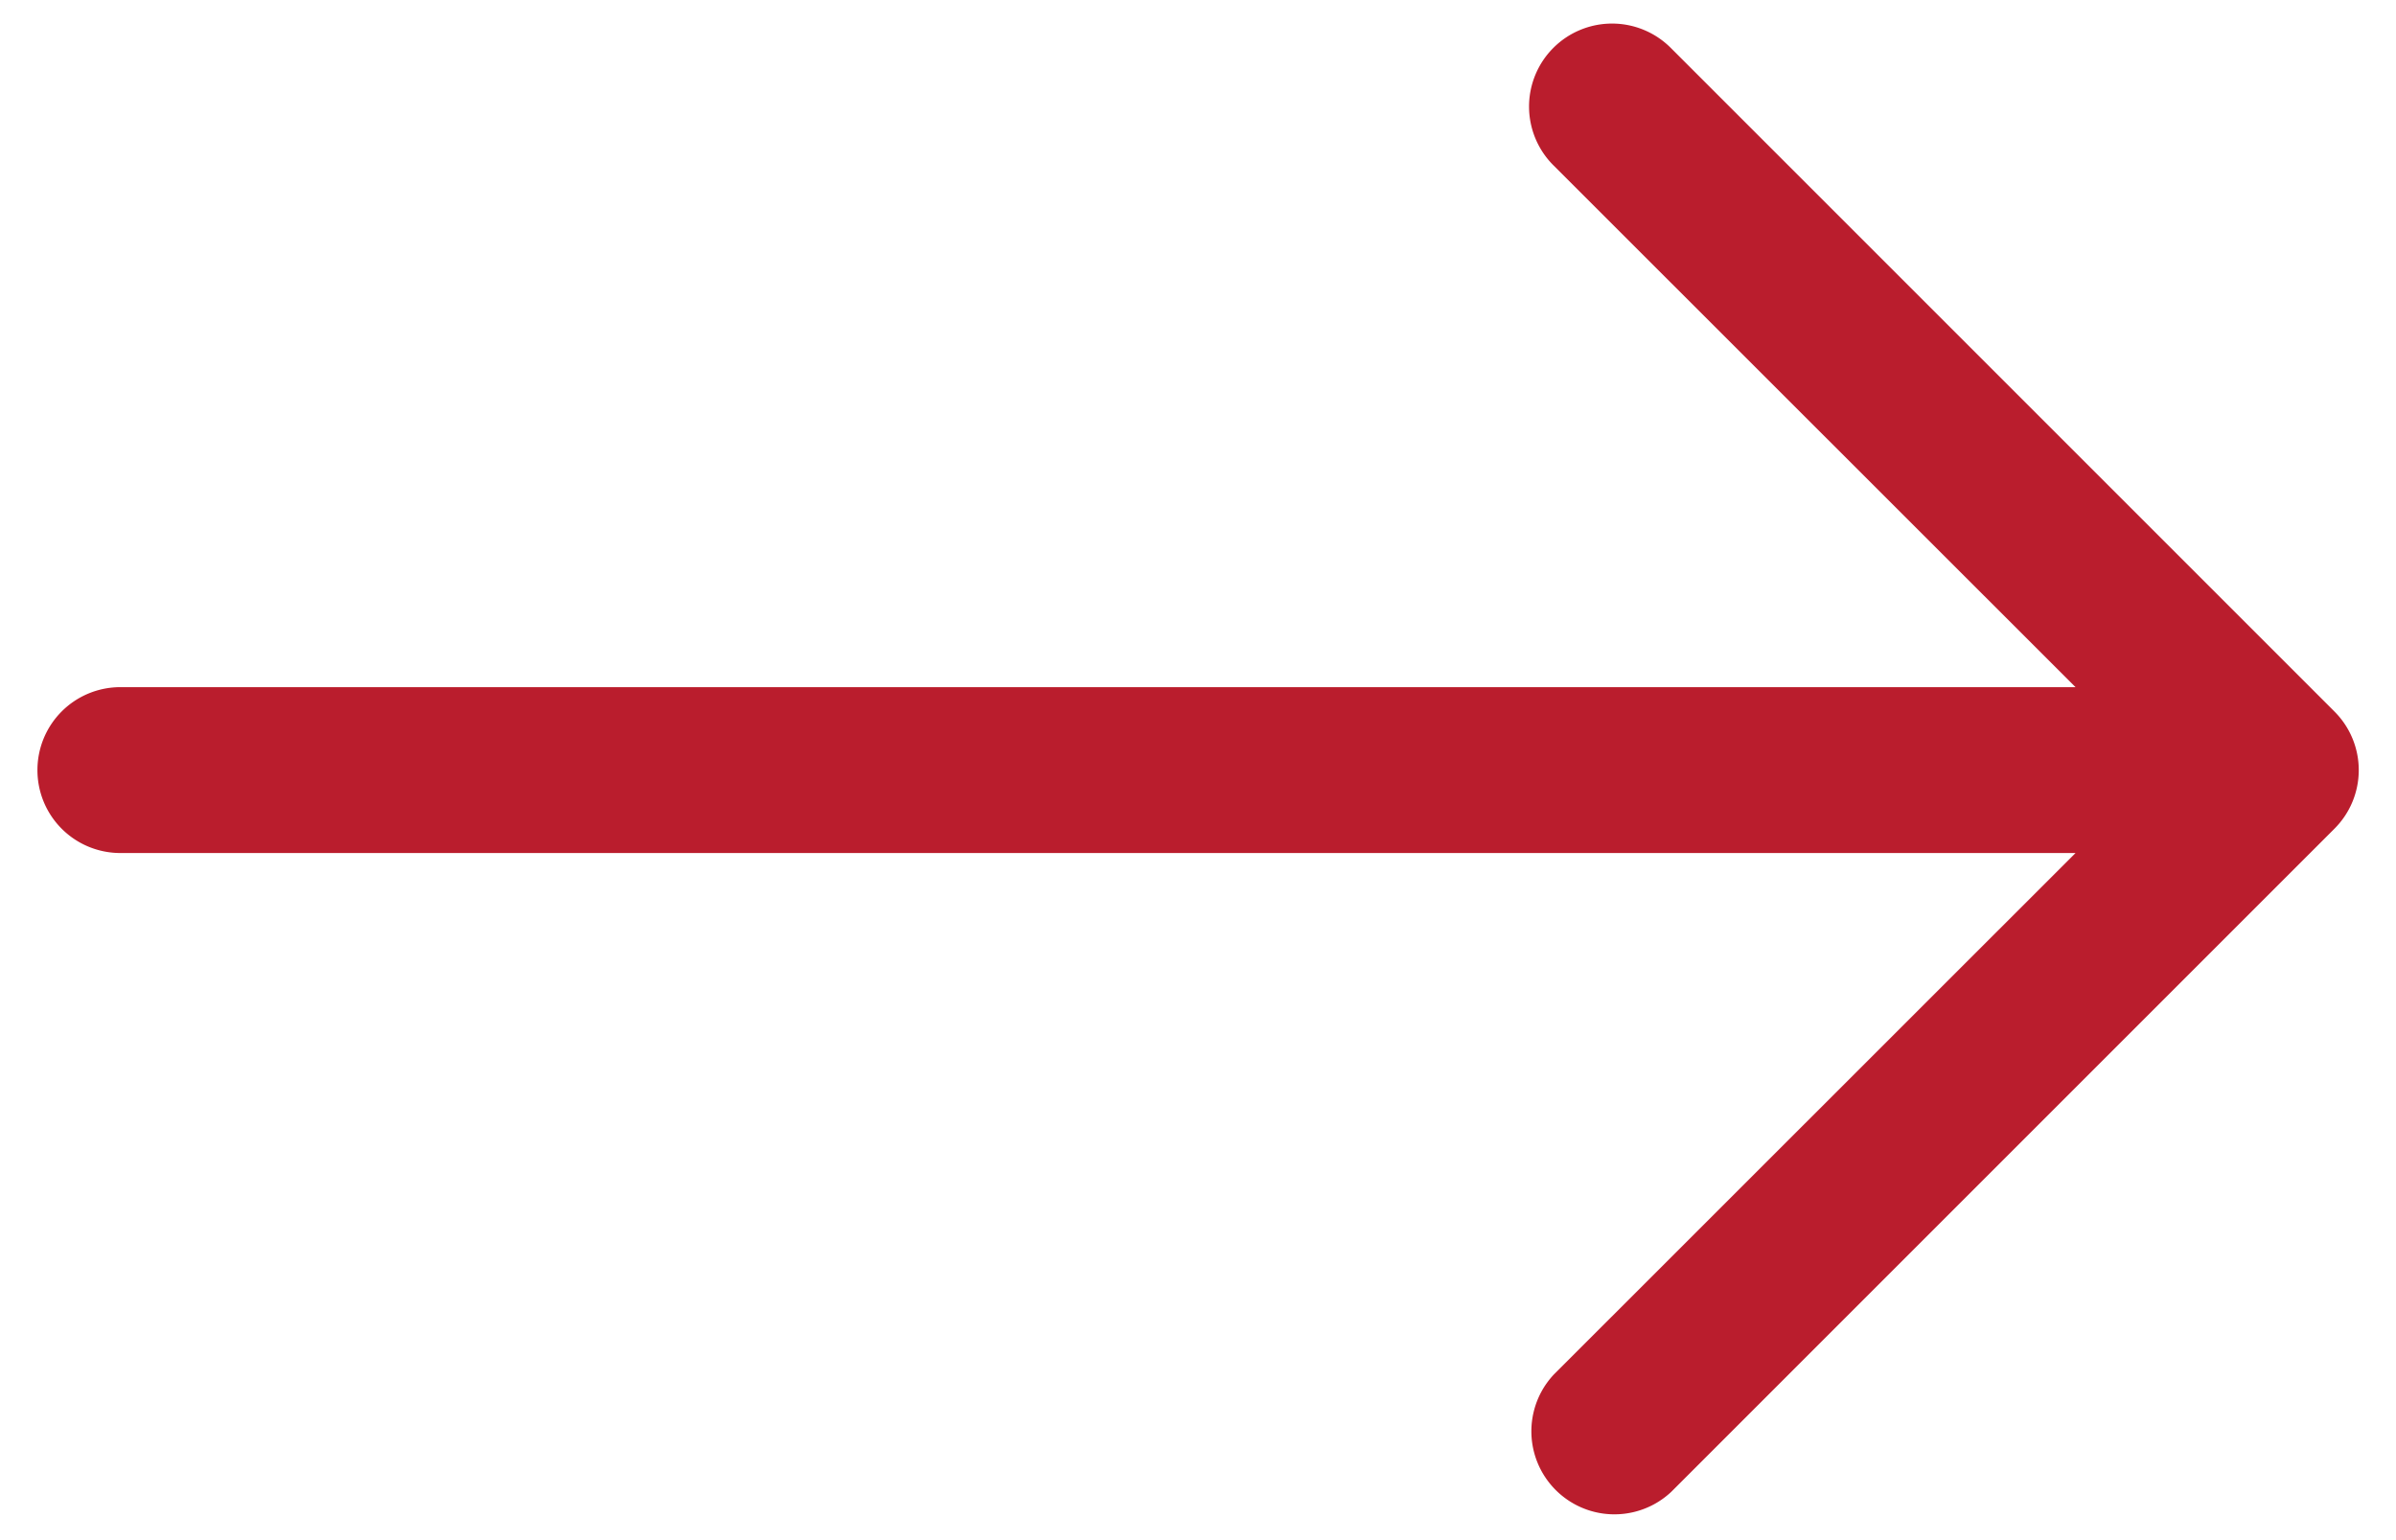
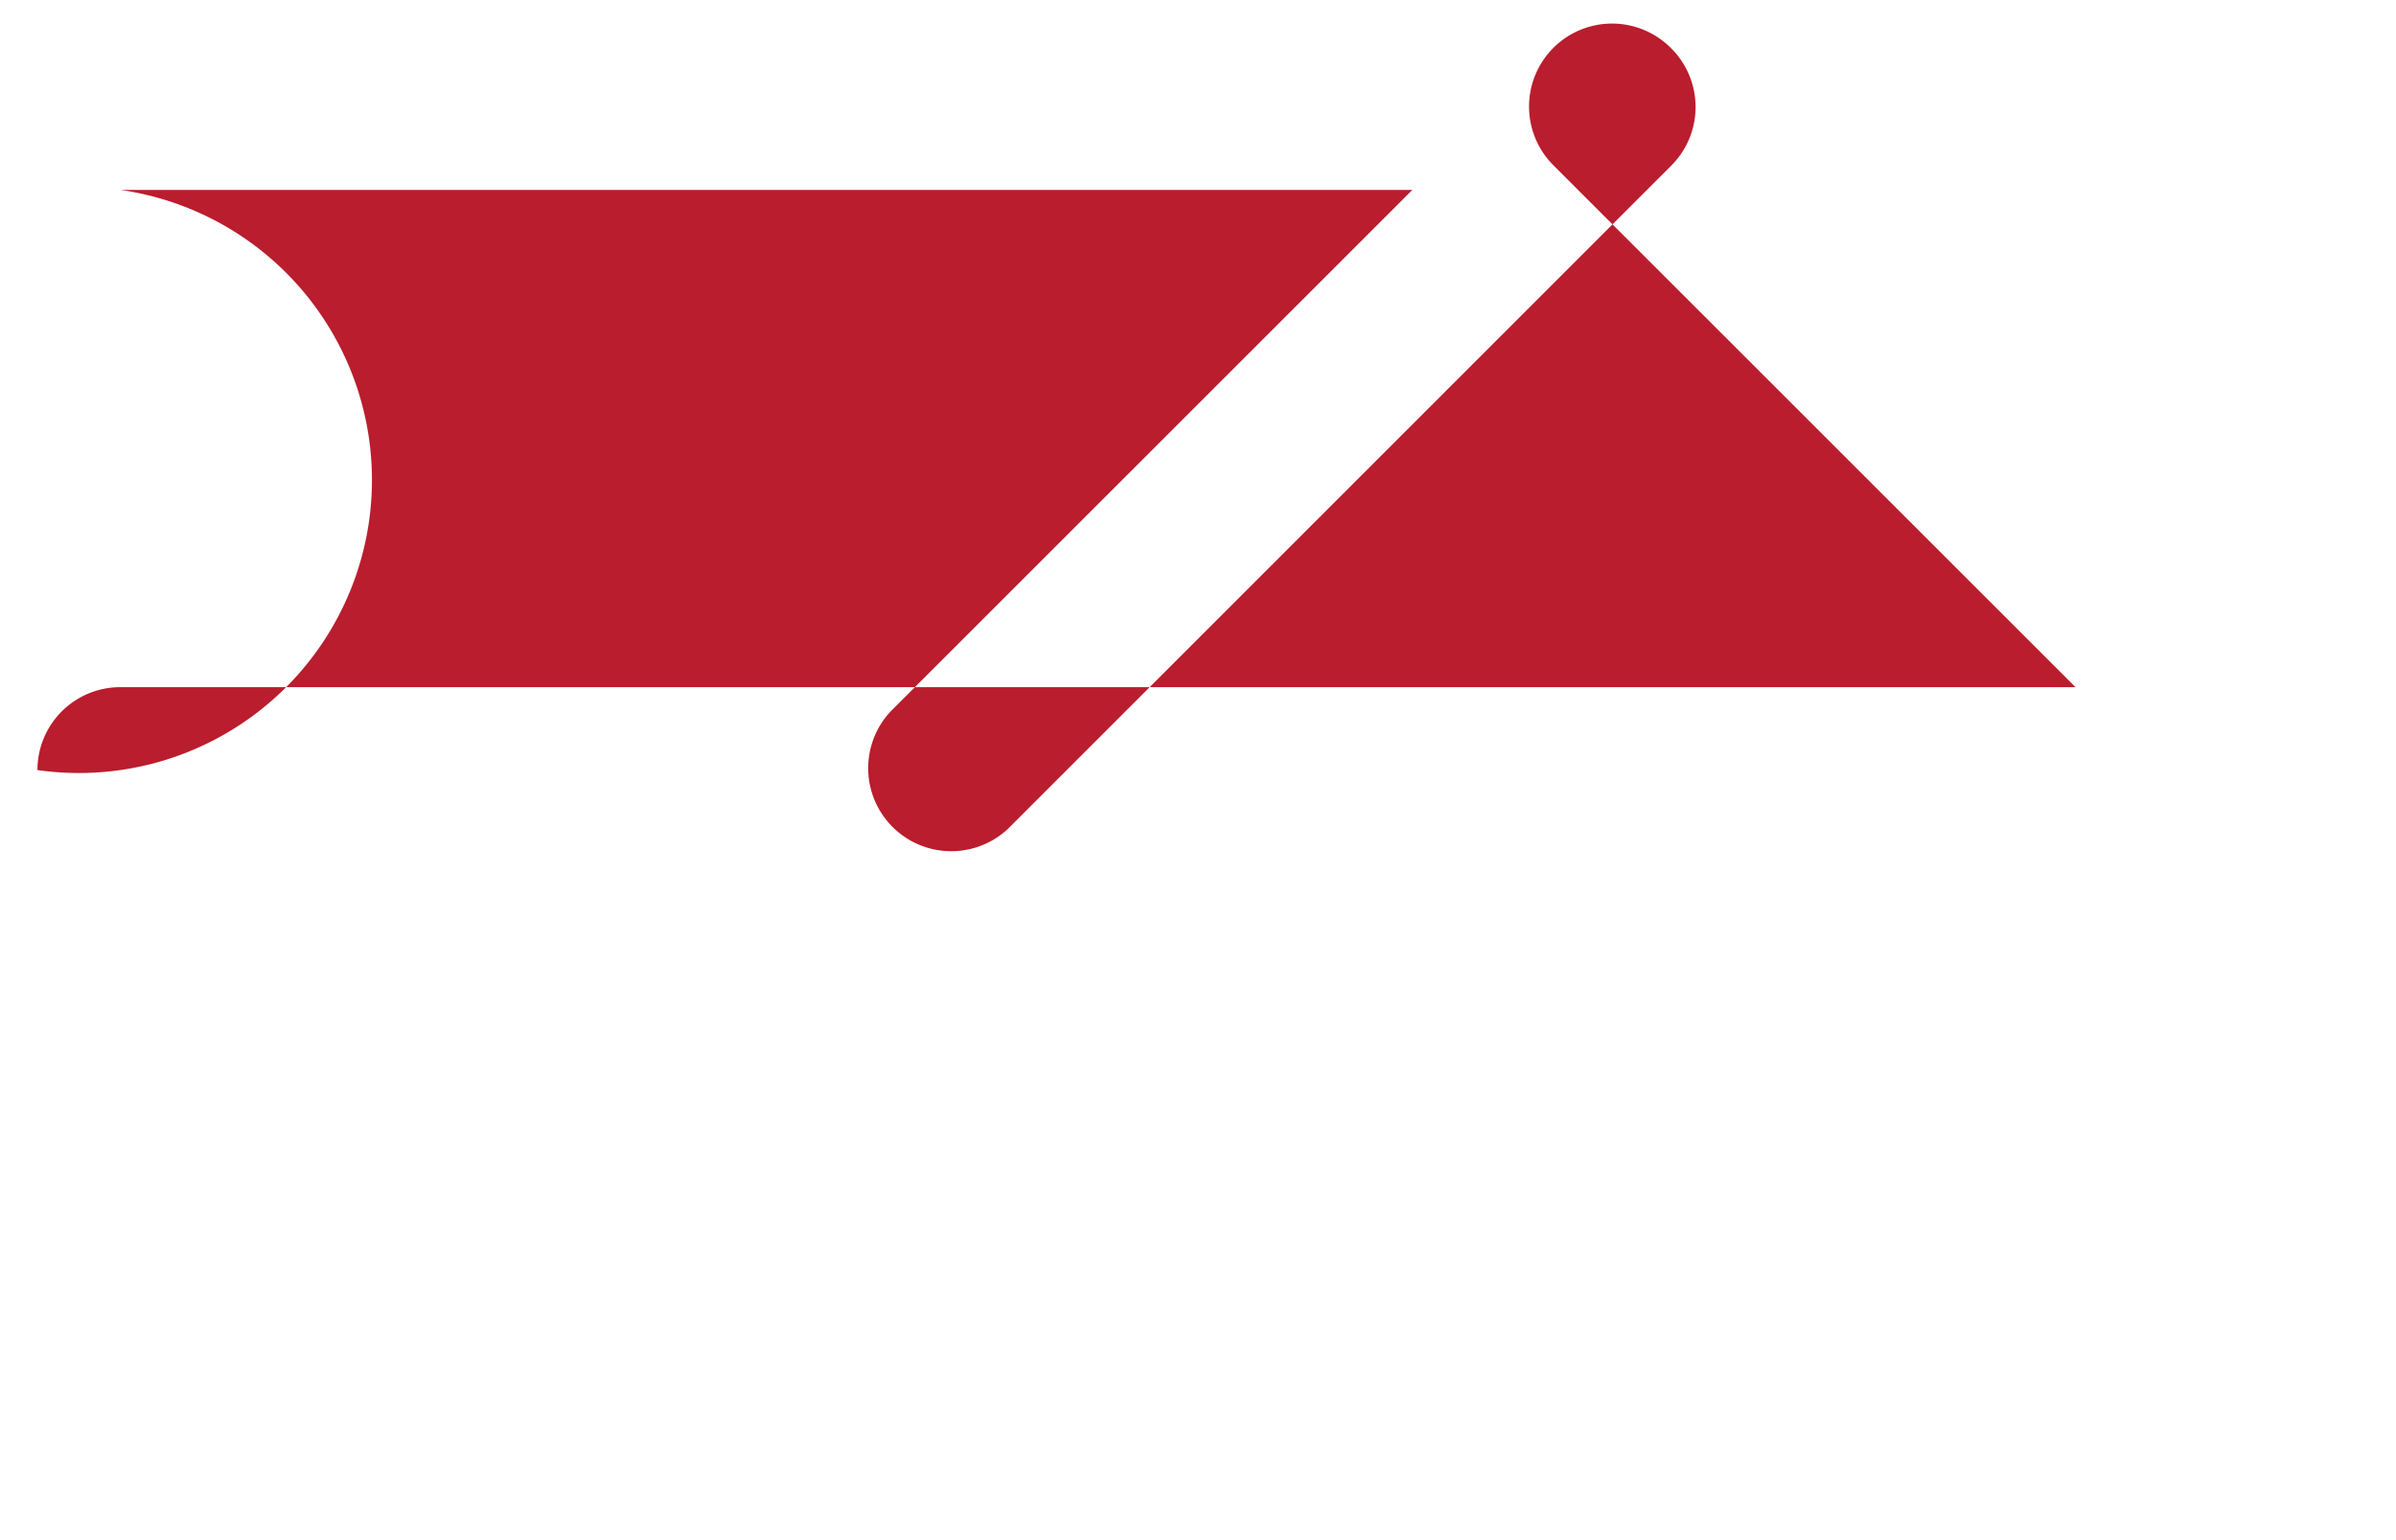
<svg xmlns="http://www.w3.org/2000/svg" width="56" height="36" fill="none">
-   <path fill-rule="evenodd" clip-rule="evenodd" d="M.875 18a1.937 1.937 0 011.938-1.938H48.51L36.316 3.873a1.94 1.94 0 112.743-2.744l15.5 15.5a1.935 1.935 0 010 2.744l-15.5 15.5a1.941 1.941 0 01-2.743-2.744l12.194-12.19H2.813A1.937 1.937 0 01.875 18z" fill="#BA1D2D" />
+   <path fill-rule="evenodd" clip-rule="evenodd" d="M.875 18a1.937 1.937 0 011.938-1.938H48.51L36.316 3.873a1.94 1.94 0 112.743-2.744a1.935 1.935 0 010 2.744l-15.5 15.5a1.941 1.941 0 01-2.743-2.744l12.194-12.19H2.813A1.937 1.937 0 01.875 18z" fill="#BA1D2D" />
</svg>